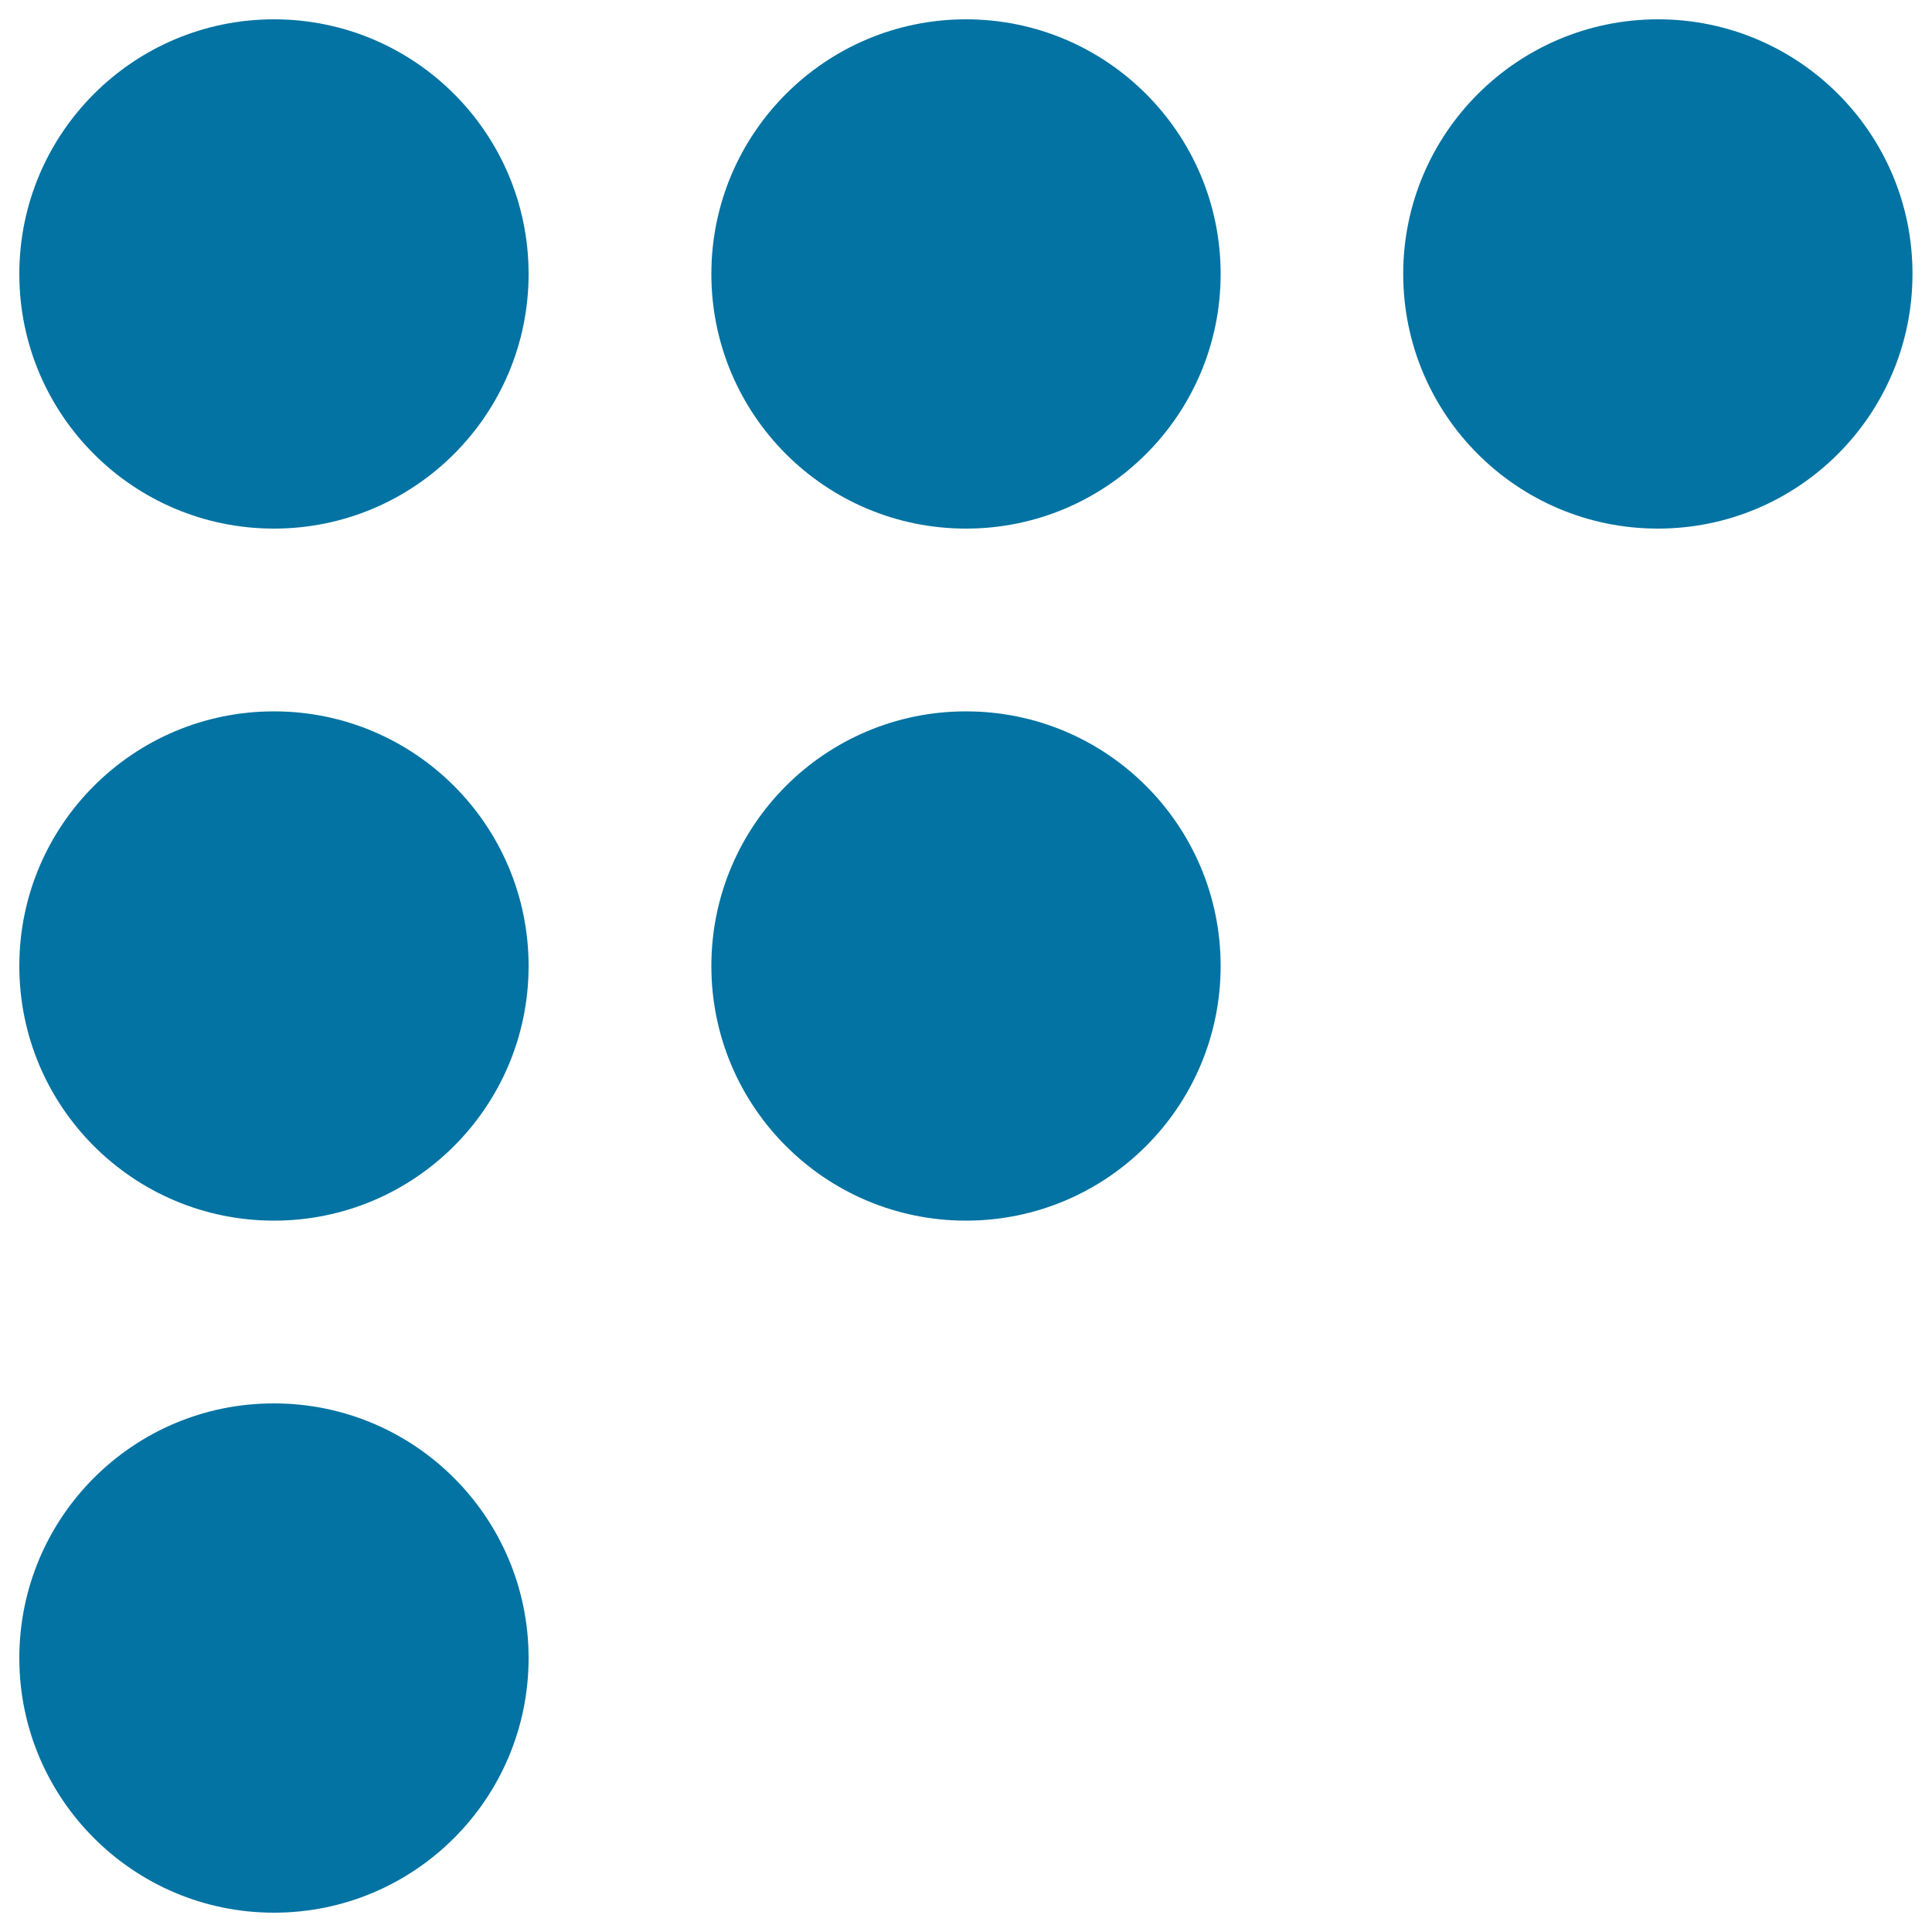
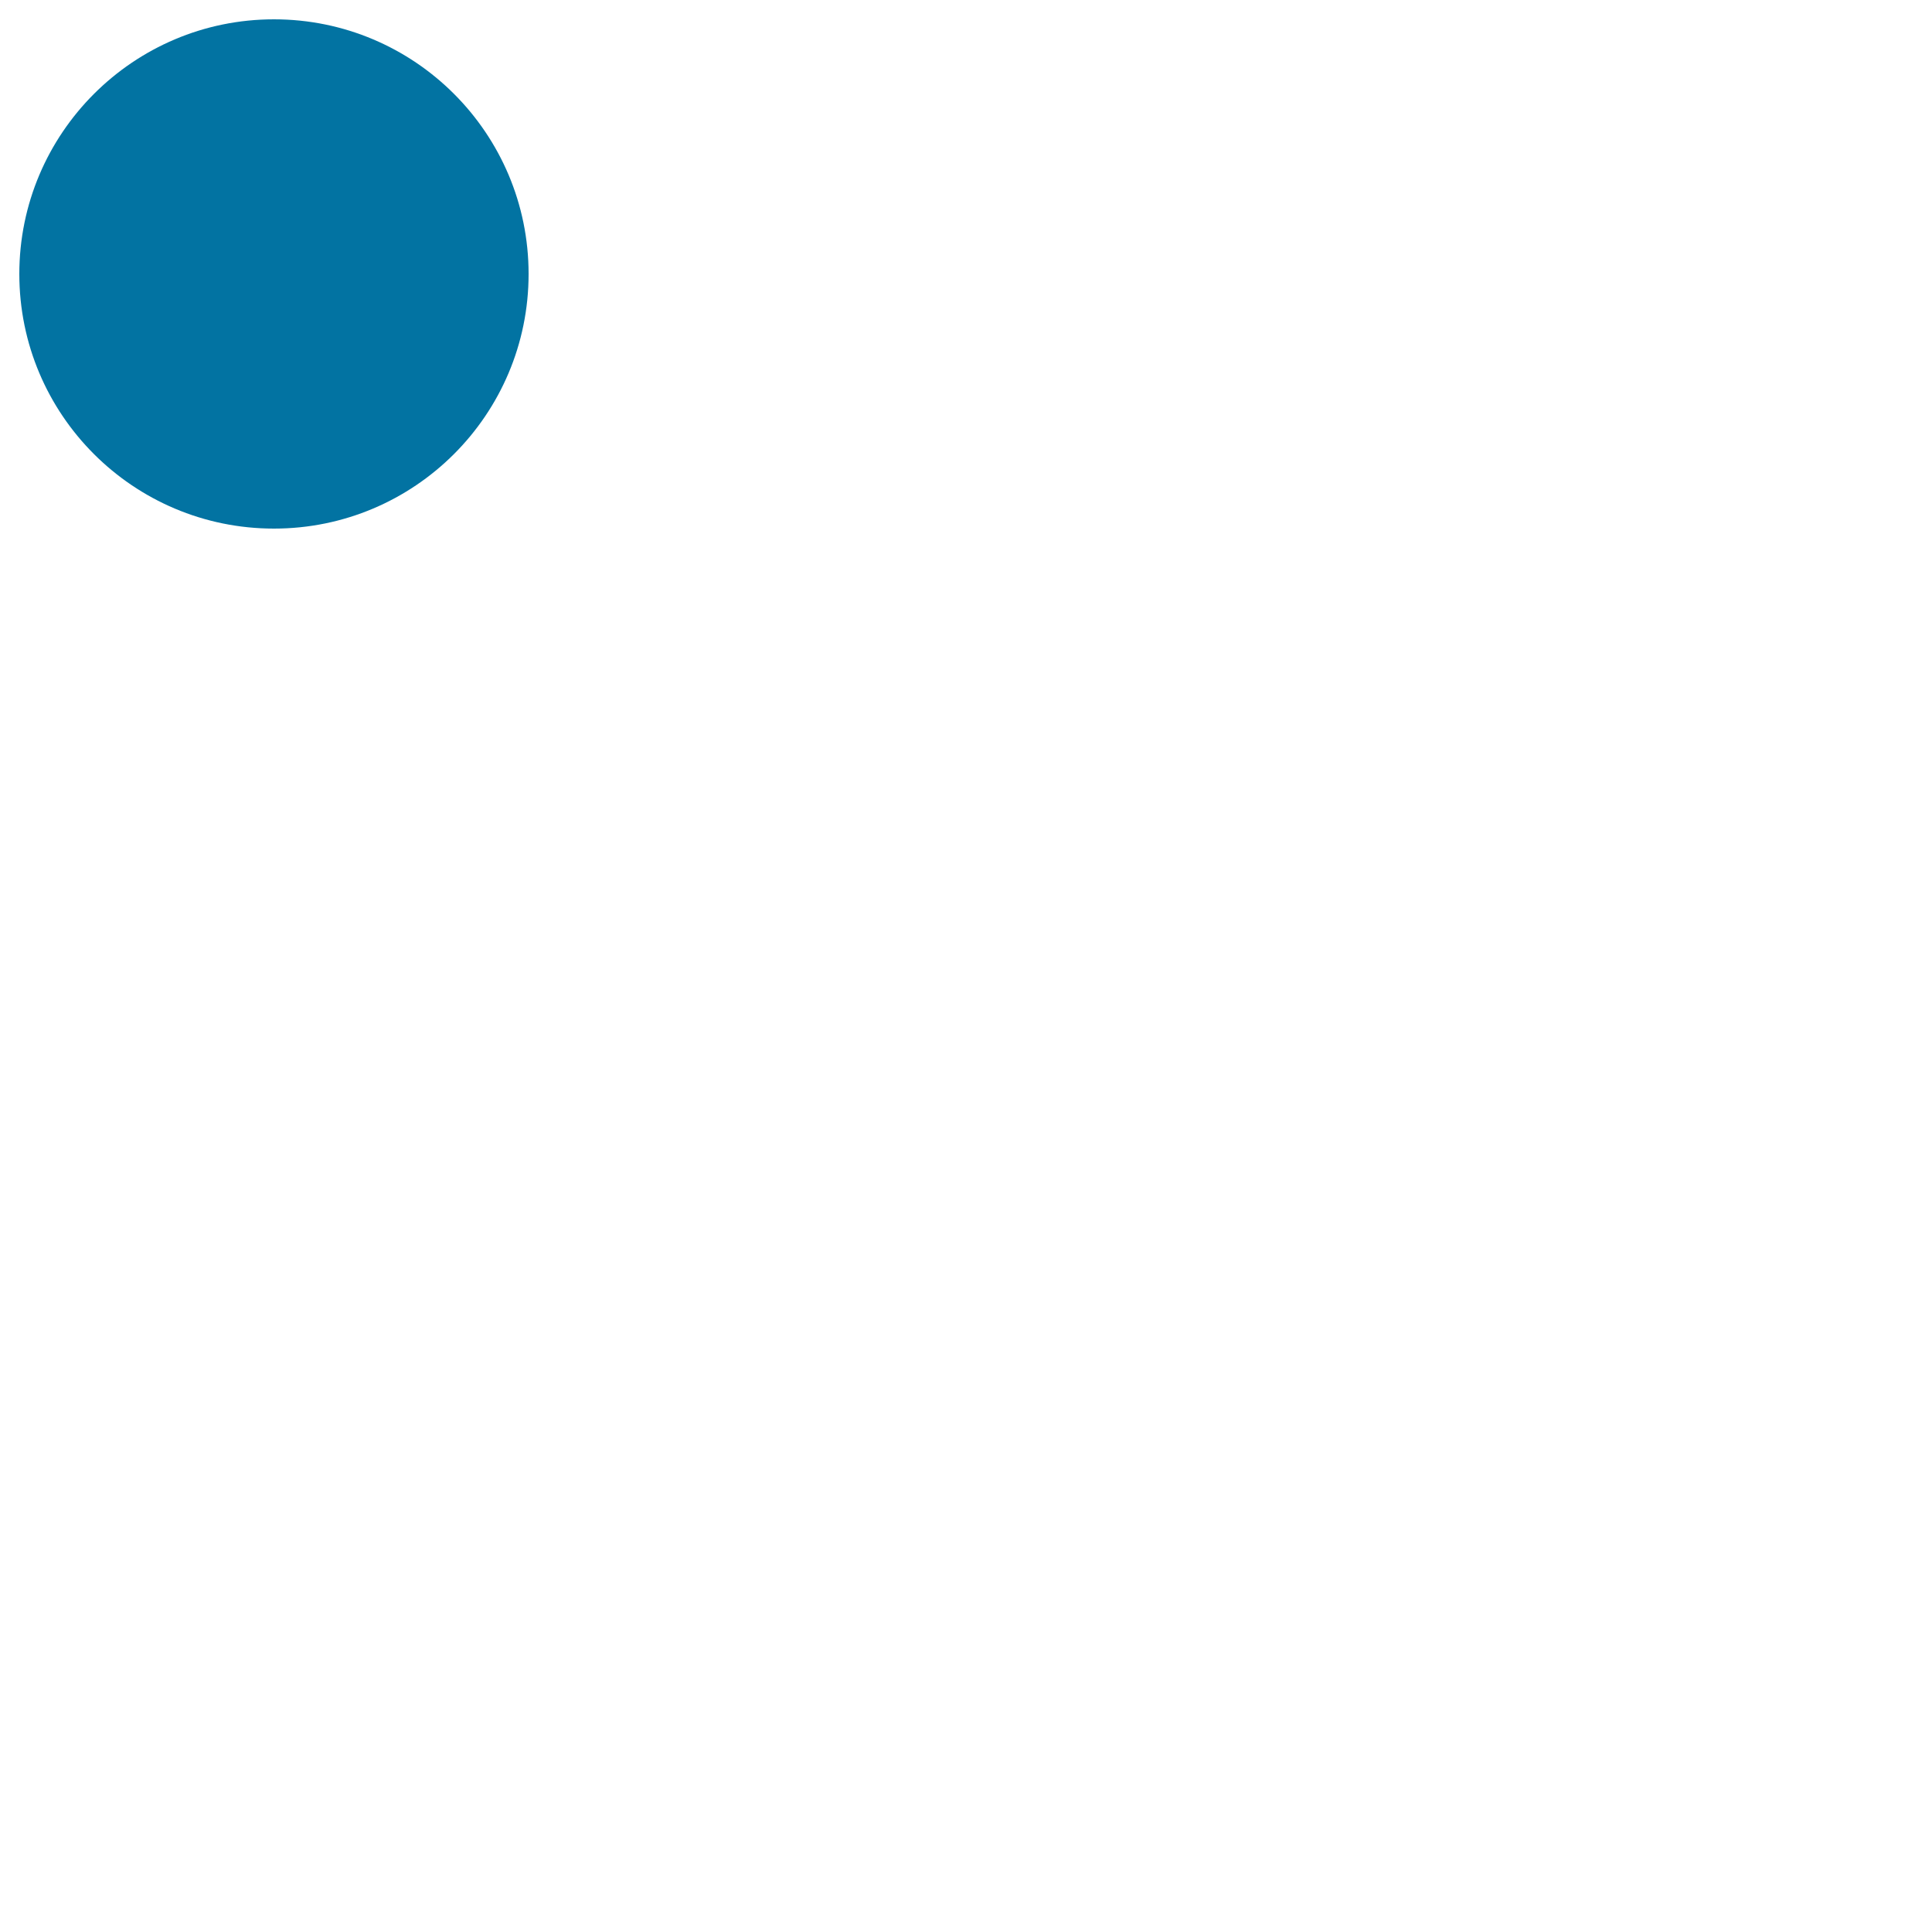
<svg xmlns="http://www.w3.org/2000/svg" viewBox="0 0 1000 1000" style="fill:#0273a2">
  <title>Moving Bubble Film SVG icon</title>
  <path d="M10,141.8c0,72.8,59,131.8,131.8,131.8c72.8,0,131.8-59,131.8-131.8c0-72.8-59-131.8-131.8-131.8C69,10,10,69.1,10,141.8z" />
-   <path d="M368.2,141.8c0,72.8,59,131.8,131.8,131.8c72.8,0,131.8-59,131.8-131.8C631.8,69.1,572.8,10,500,10C427.2,10,368.2,69.1,368.2,141.8z" />
-   <path d="M368.2,500c0,72.8,59,131.8,131.8,131.8c72.8,0,131.8-59,131.8-131.8c0-72.8-59-131.8-131.8-131.8C427.2,368.2,368.2,427.2,368.2,500z" />
-   <path d="M726.3,141.8c0,72.8,59,131.8,131.8,131.8c72.8,0,131.8-59,131.8-131.8C990,69.1,931,10,858.2,10C785.4,10,726.3,69.1,726.3,141.8z" />
-   <path d="M10,500c0,72.8,59,131.8,131.8,131.8c72.8,0,131.8-59,131.8-131.8c0-72.8-59-131.8-131.8-131.8C69,368.2,10,427.2,10,500z" />
-   <path d="M10,858.2C10,930.9,69,990,141.8,990c72.8,0,131.8-59,131.8-131.8c0-72.8-59-131.8-131.8-131.8C69,726.3,10,785.4,10,858.2z" />
</svg>